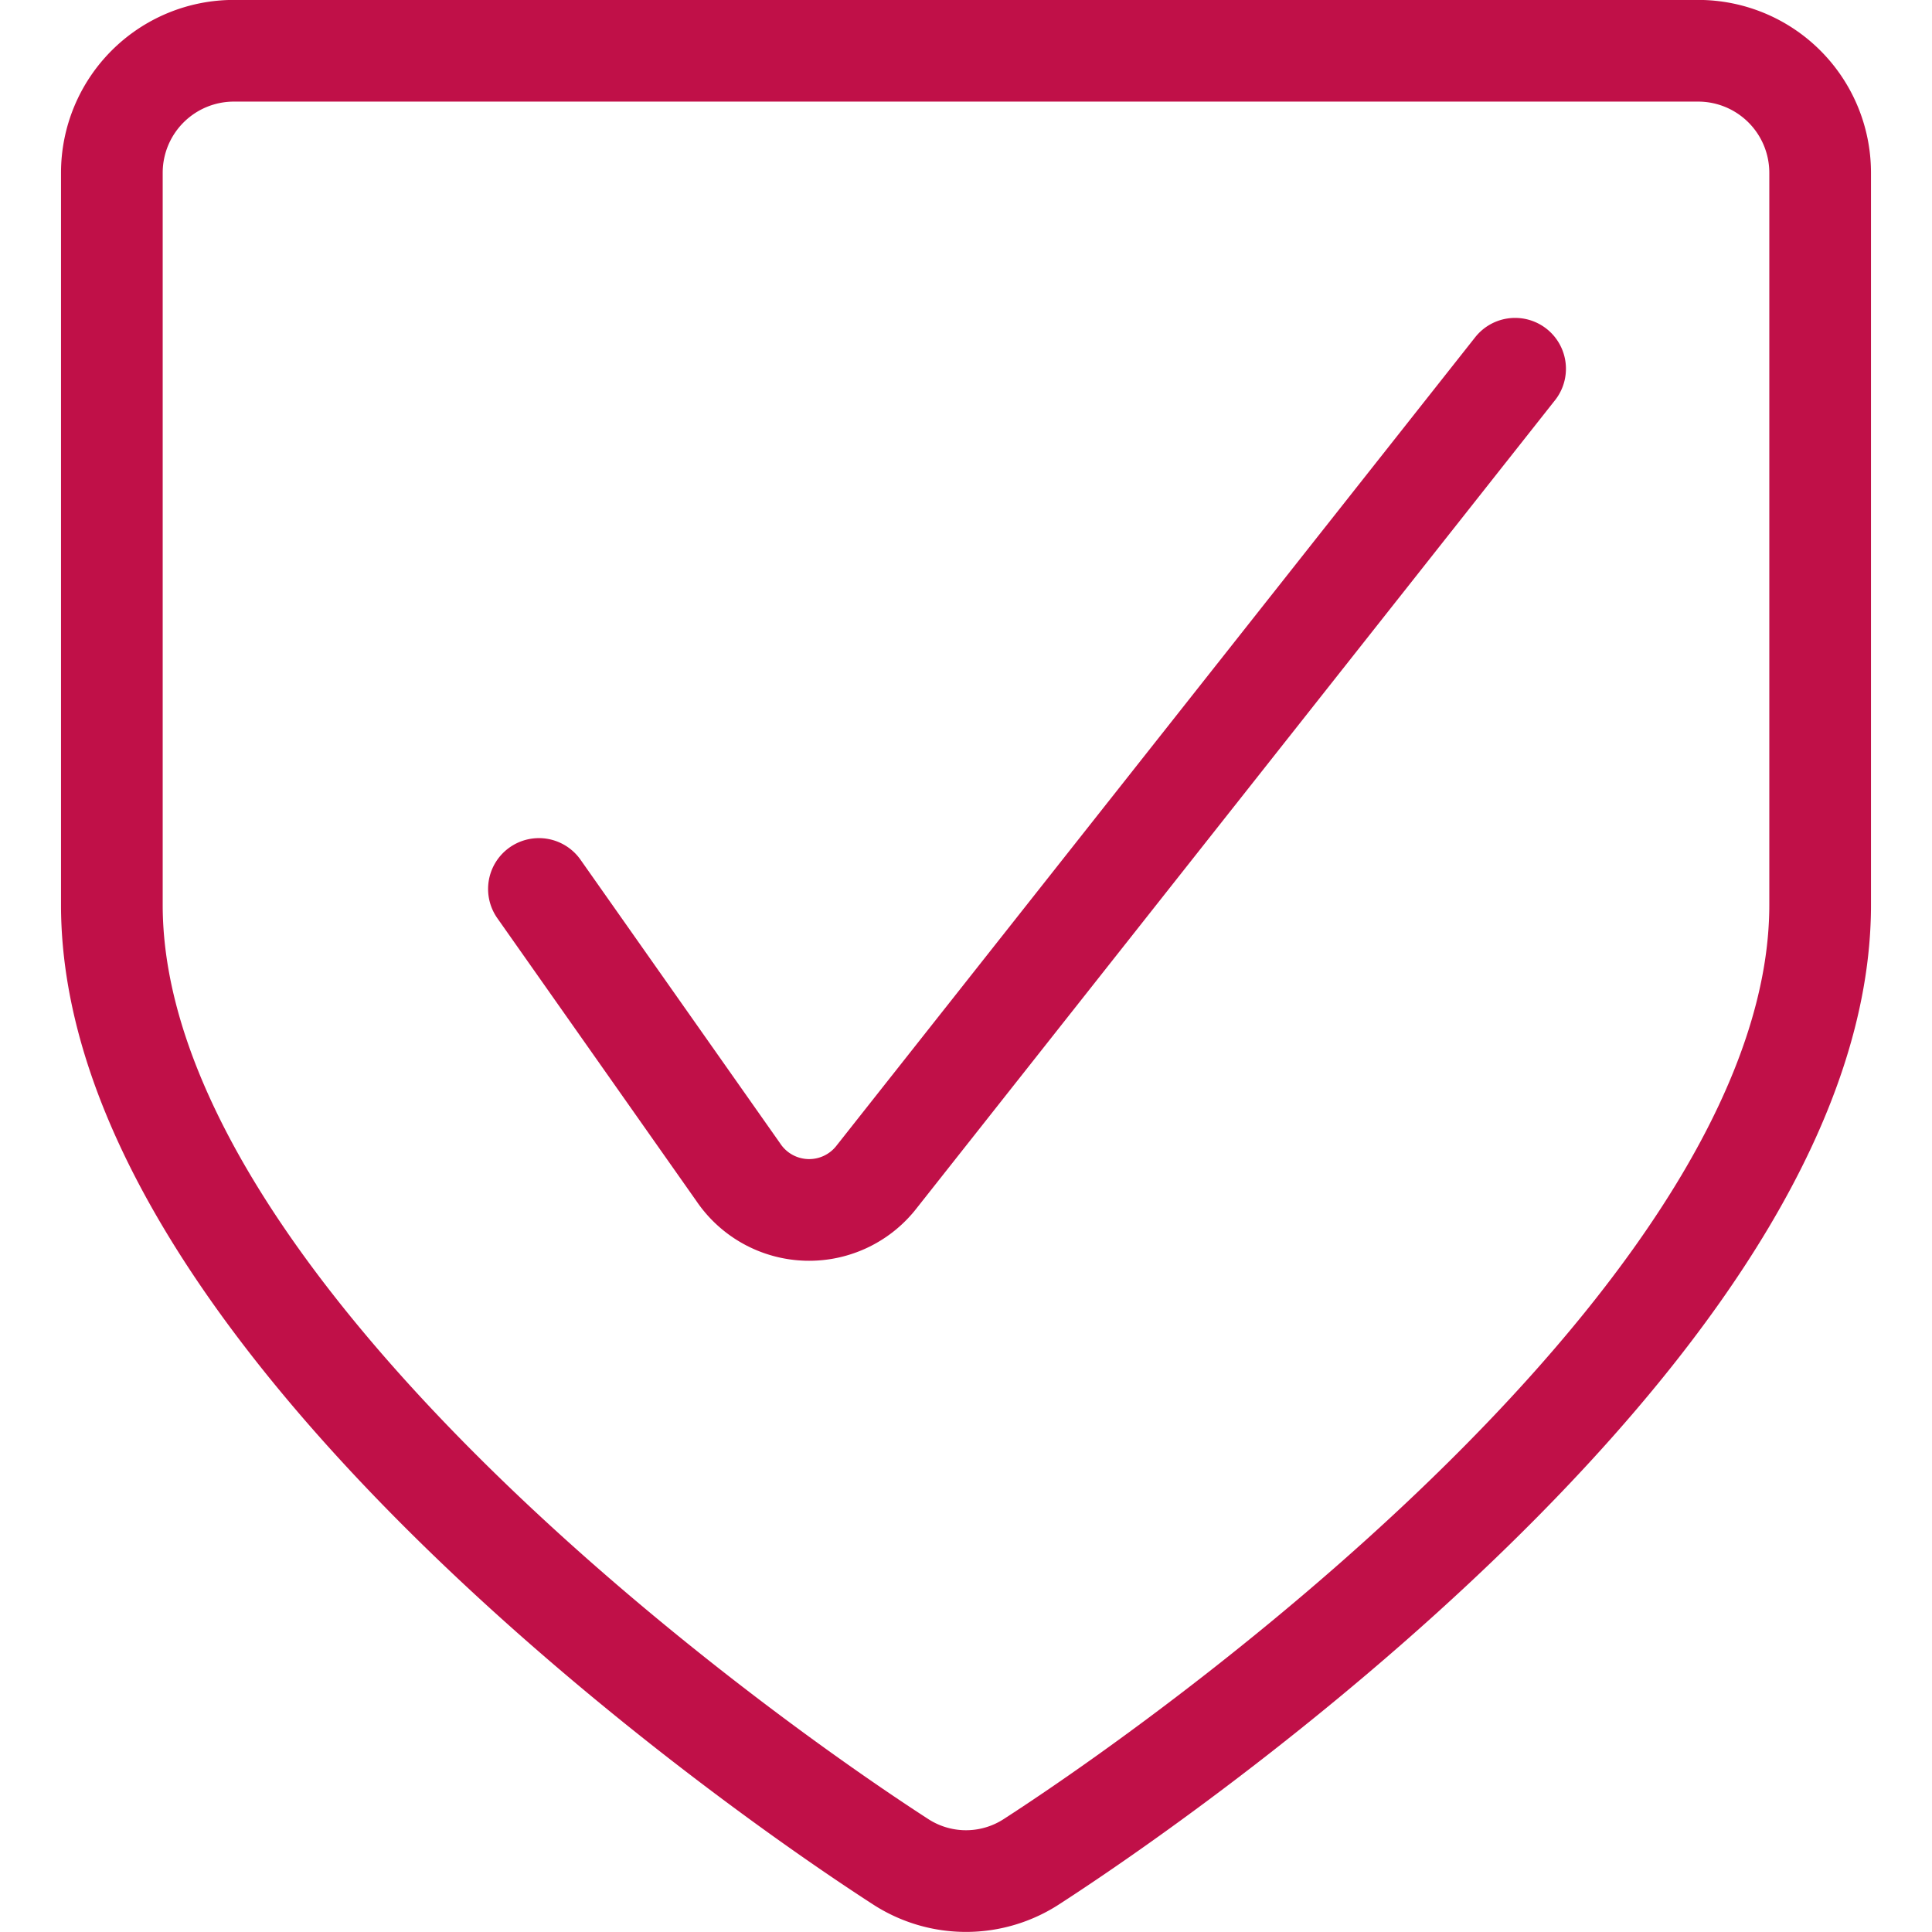
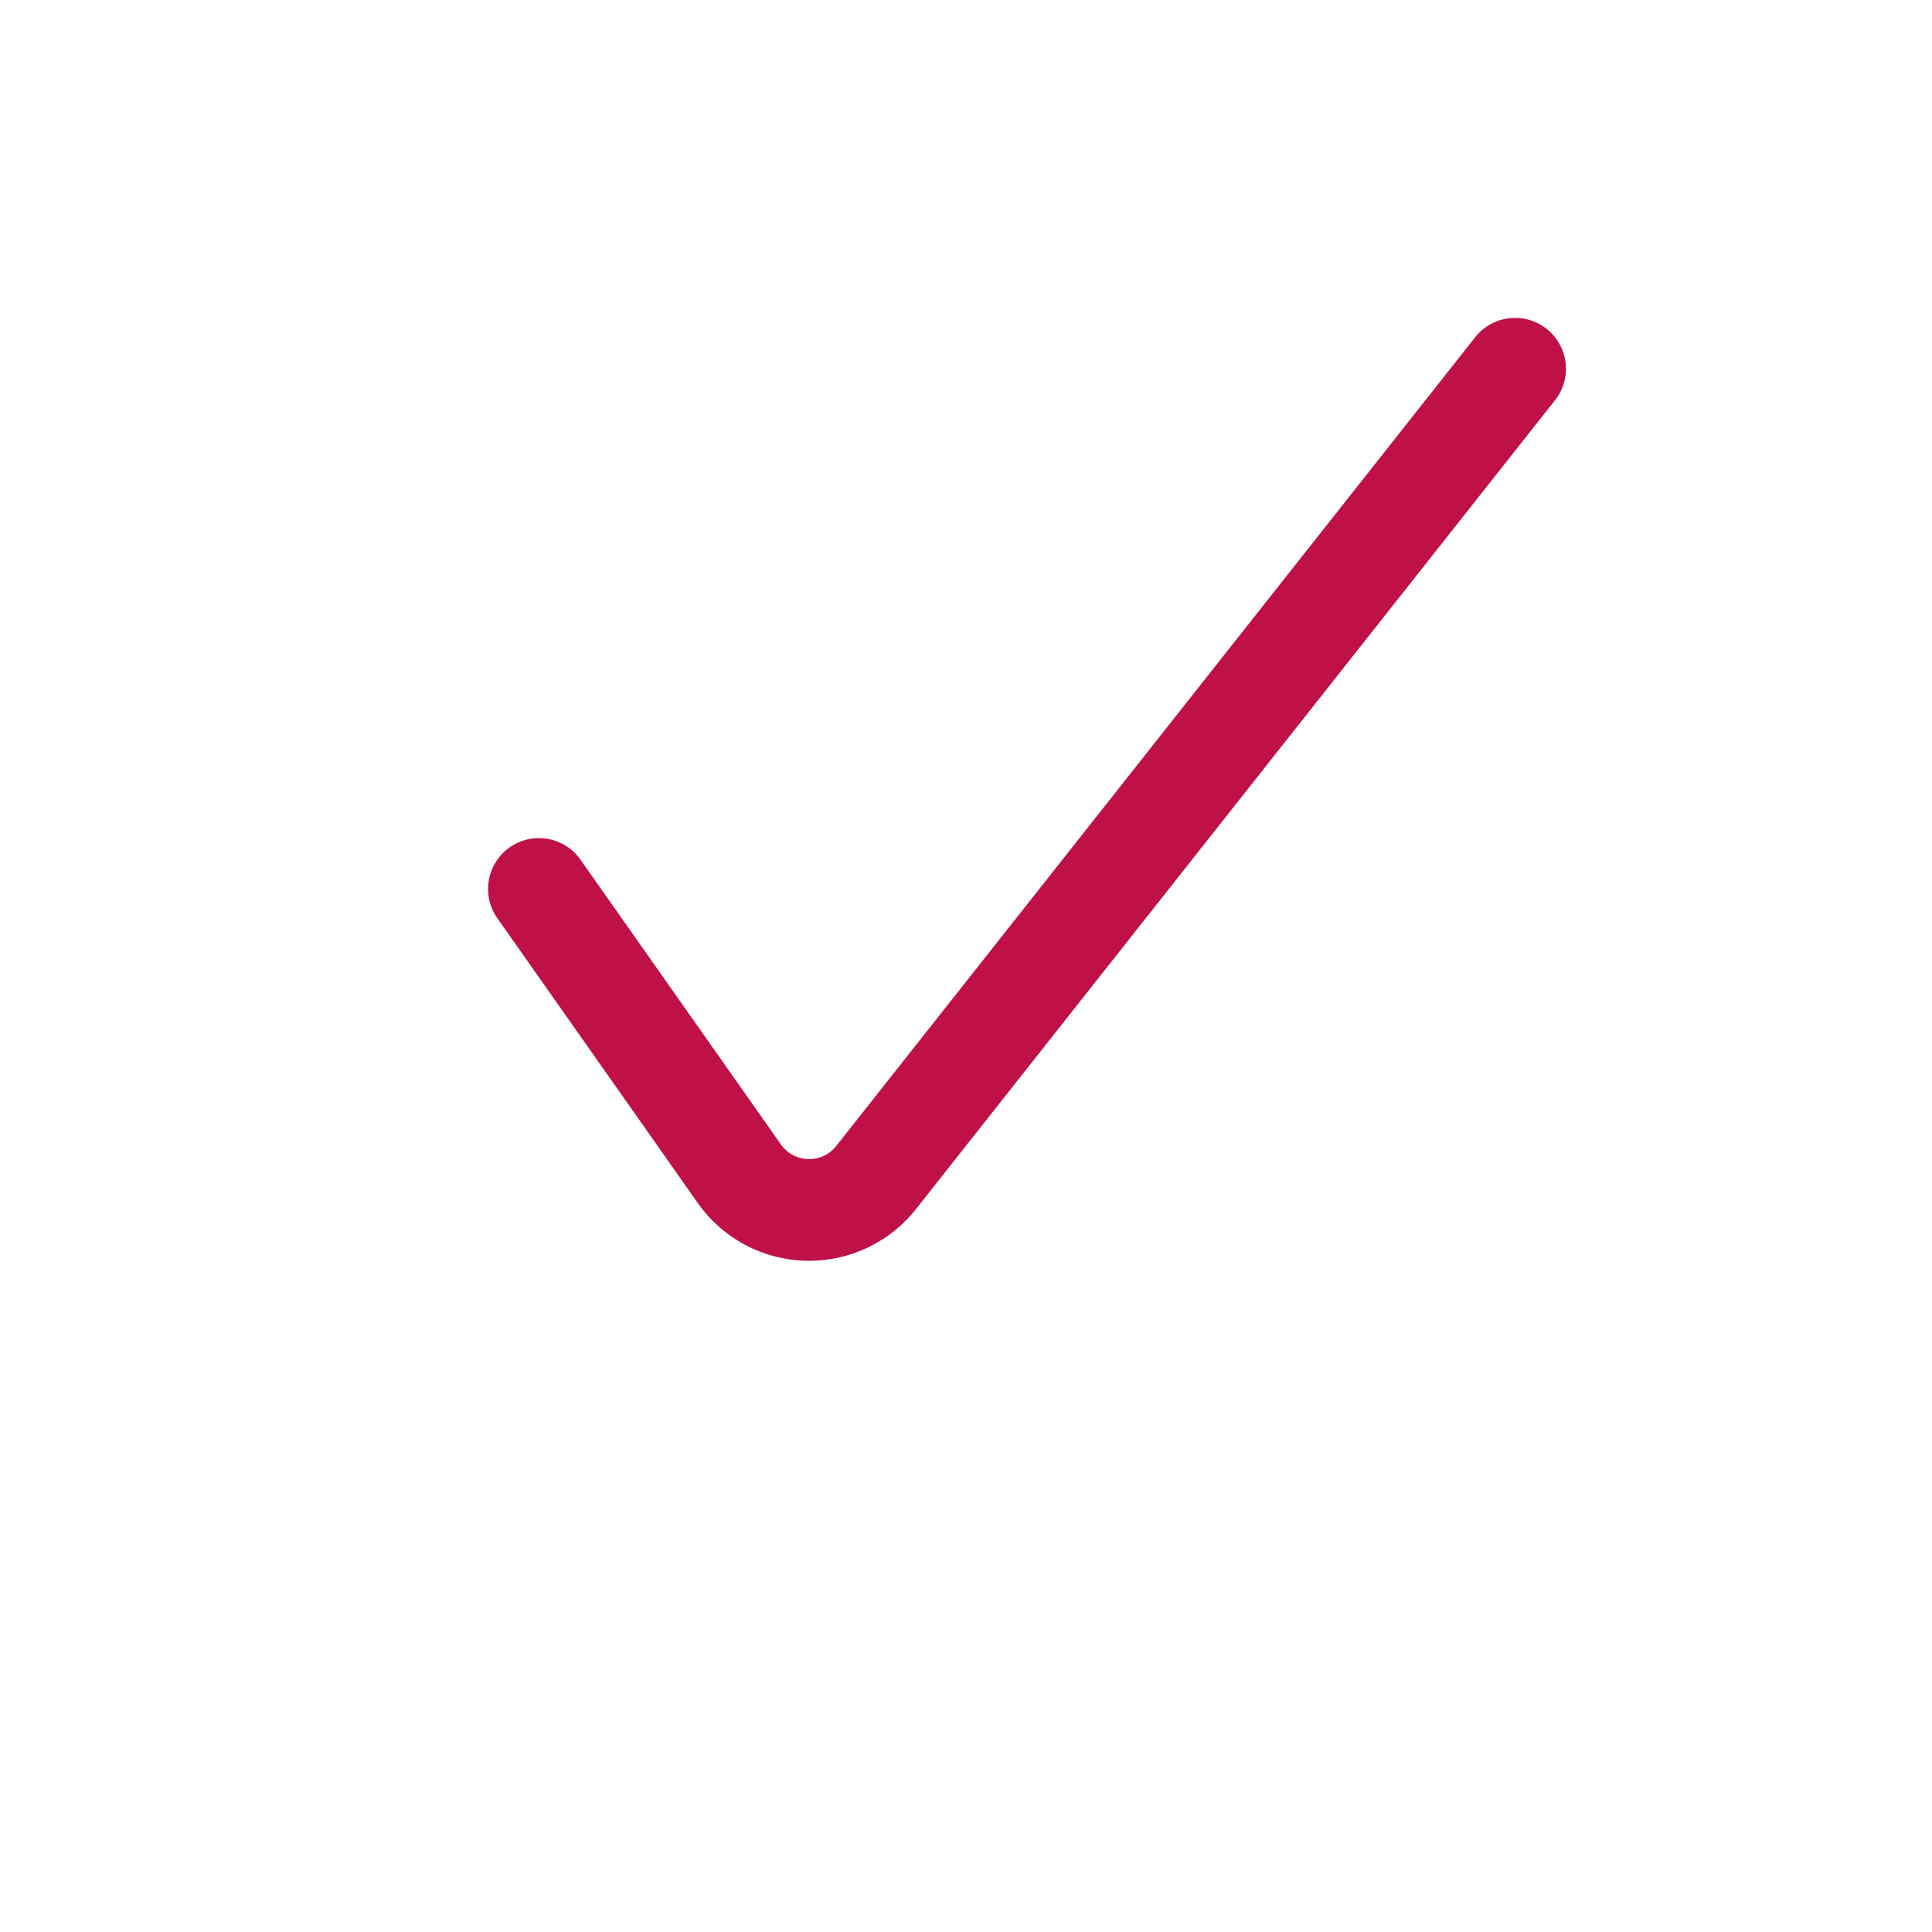
<svg xmlns="http://www.w3.org/2000/svg" viewBox="0.125 0.125 23.75 23.75" stroke-width="1.25">
  <path d="M6.75,11.053,9.2,14.534a1.05,1.05,0,0,0,1.707.051L18.75,4.658" fill="none" stroke="#c01048" stroke-linecap="round" stroke-linejoin="round" />
-   <path d="M3,.749a1.5,1.5,0,0,0-1.5,1.5v9c0,4.813,7.234,10.169,9.693,11.76a1.477,1.477,0,0,0,1.614,0c2.459-1.591,9.693-6.947,9.693-11.76v-9A1.5,1.5,0,0,0,21,.749Z" fill="none" stroke="#c01048" stroke-linecap="round" stroke-linejoin="round" />
</svg>